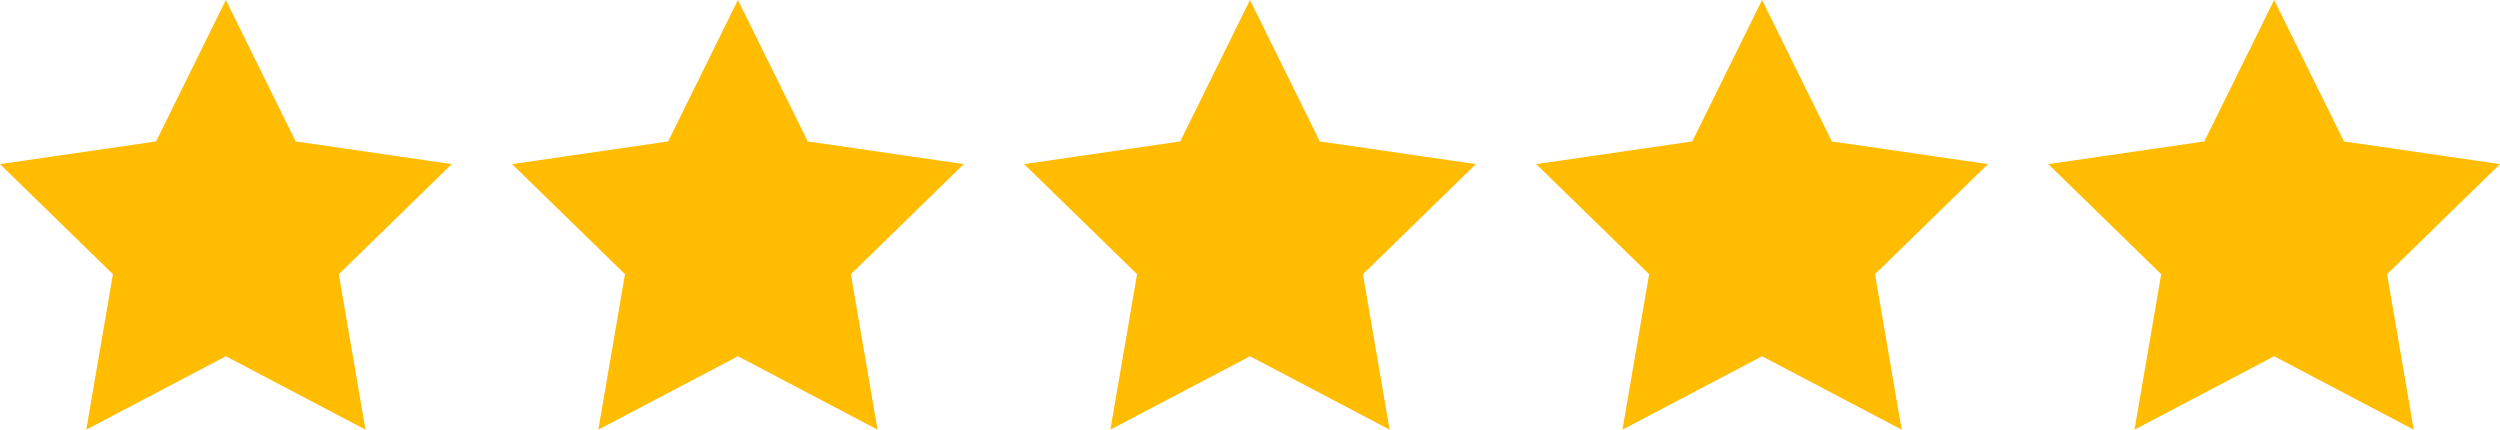
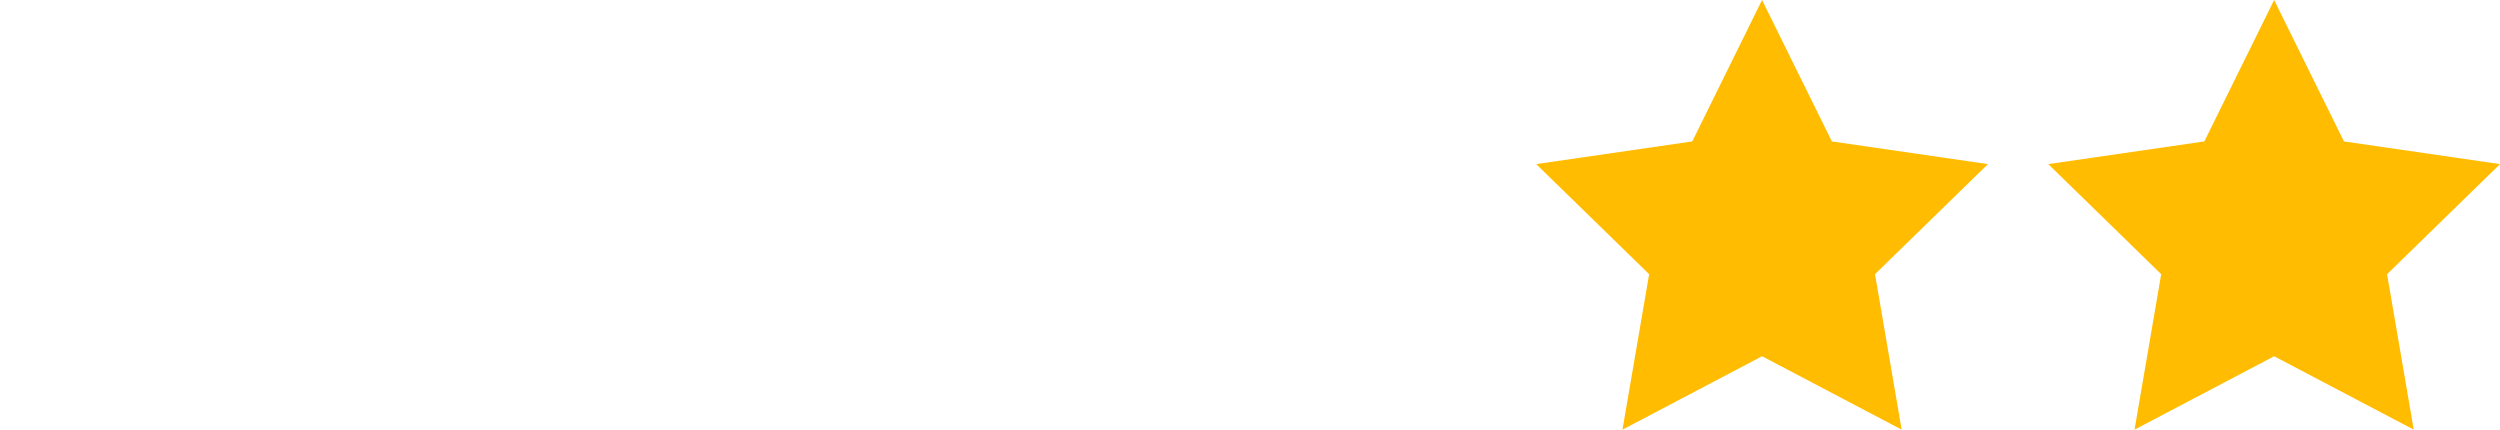
<svg xmlns="http://www.w3.org/2000/svg" id="Layer_2" data-name="Layer 2" viewBox="0 0 3668.78 630.49">
  <defs>
    <style>
      .cls-1 {
        fill: #ffbc00;
      }
    </style>
  </defs>
  <g id="_ÎÓÈ_1" data-name="—ÎÓÈ_1">
-     <polygon class="cls-1" points="331.47 0 433.9 207.54 662.93 240.82 497.2 402.37 536.32 630.49 331.47 522.79 126.61 630.49 165.73 402.37 0 240.82 229.04 207.54 331.47 0" />
-     <polygon class="cls-1" points="1082.93 0 1185.36 207.54 1414.4 240.82 1248.66 402.37 1287.79 630.49 1082.93 522.79 878.07 630.49 917.2 402.37 751.46 240.82 980.5 207.54 1082.93 0" />
-     <polygon class="cls-1" points="1834.39 0 1936.82 207.54 2165.86 240.82 2000.13 402.37 2039.25 630.49 1834.39 522.79 1629.53 630.49 1668.66 402.37 1502.92 240.82 1731.96 207.54 1834.39 0" />
    <polygon class="cls-1" points="2585.85 0 2688.28 207.54 2917.32 240.82 2751.59 402.37 2790.71 630.49 2585.85 522.79 2381 630.49 2420.12 402.37 2254.39 240.82 2483.43 207.54 2585.85 0" />
    <polygon class="cls-1" points="3337.32 0 3439.75 207.54 3668.78 240.82 3503.05 402.37 3542.17 630.49 3337.32 522.79 3132.46 630.49 3171.58 402.37 3005.85 240.82 3234.89 207.54 3337.32 0" />
  </g>
</svg>